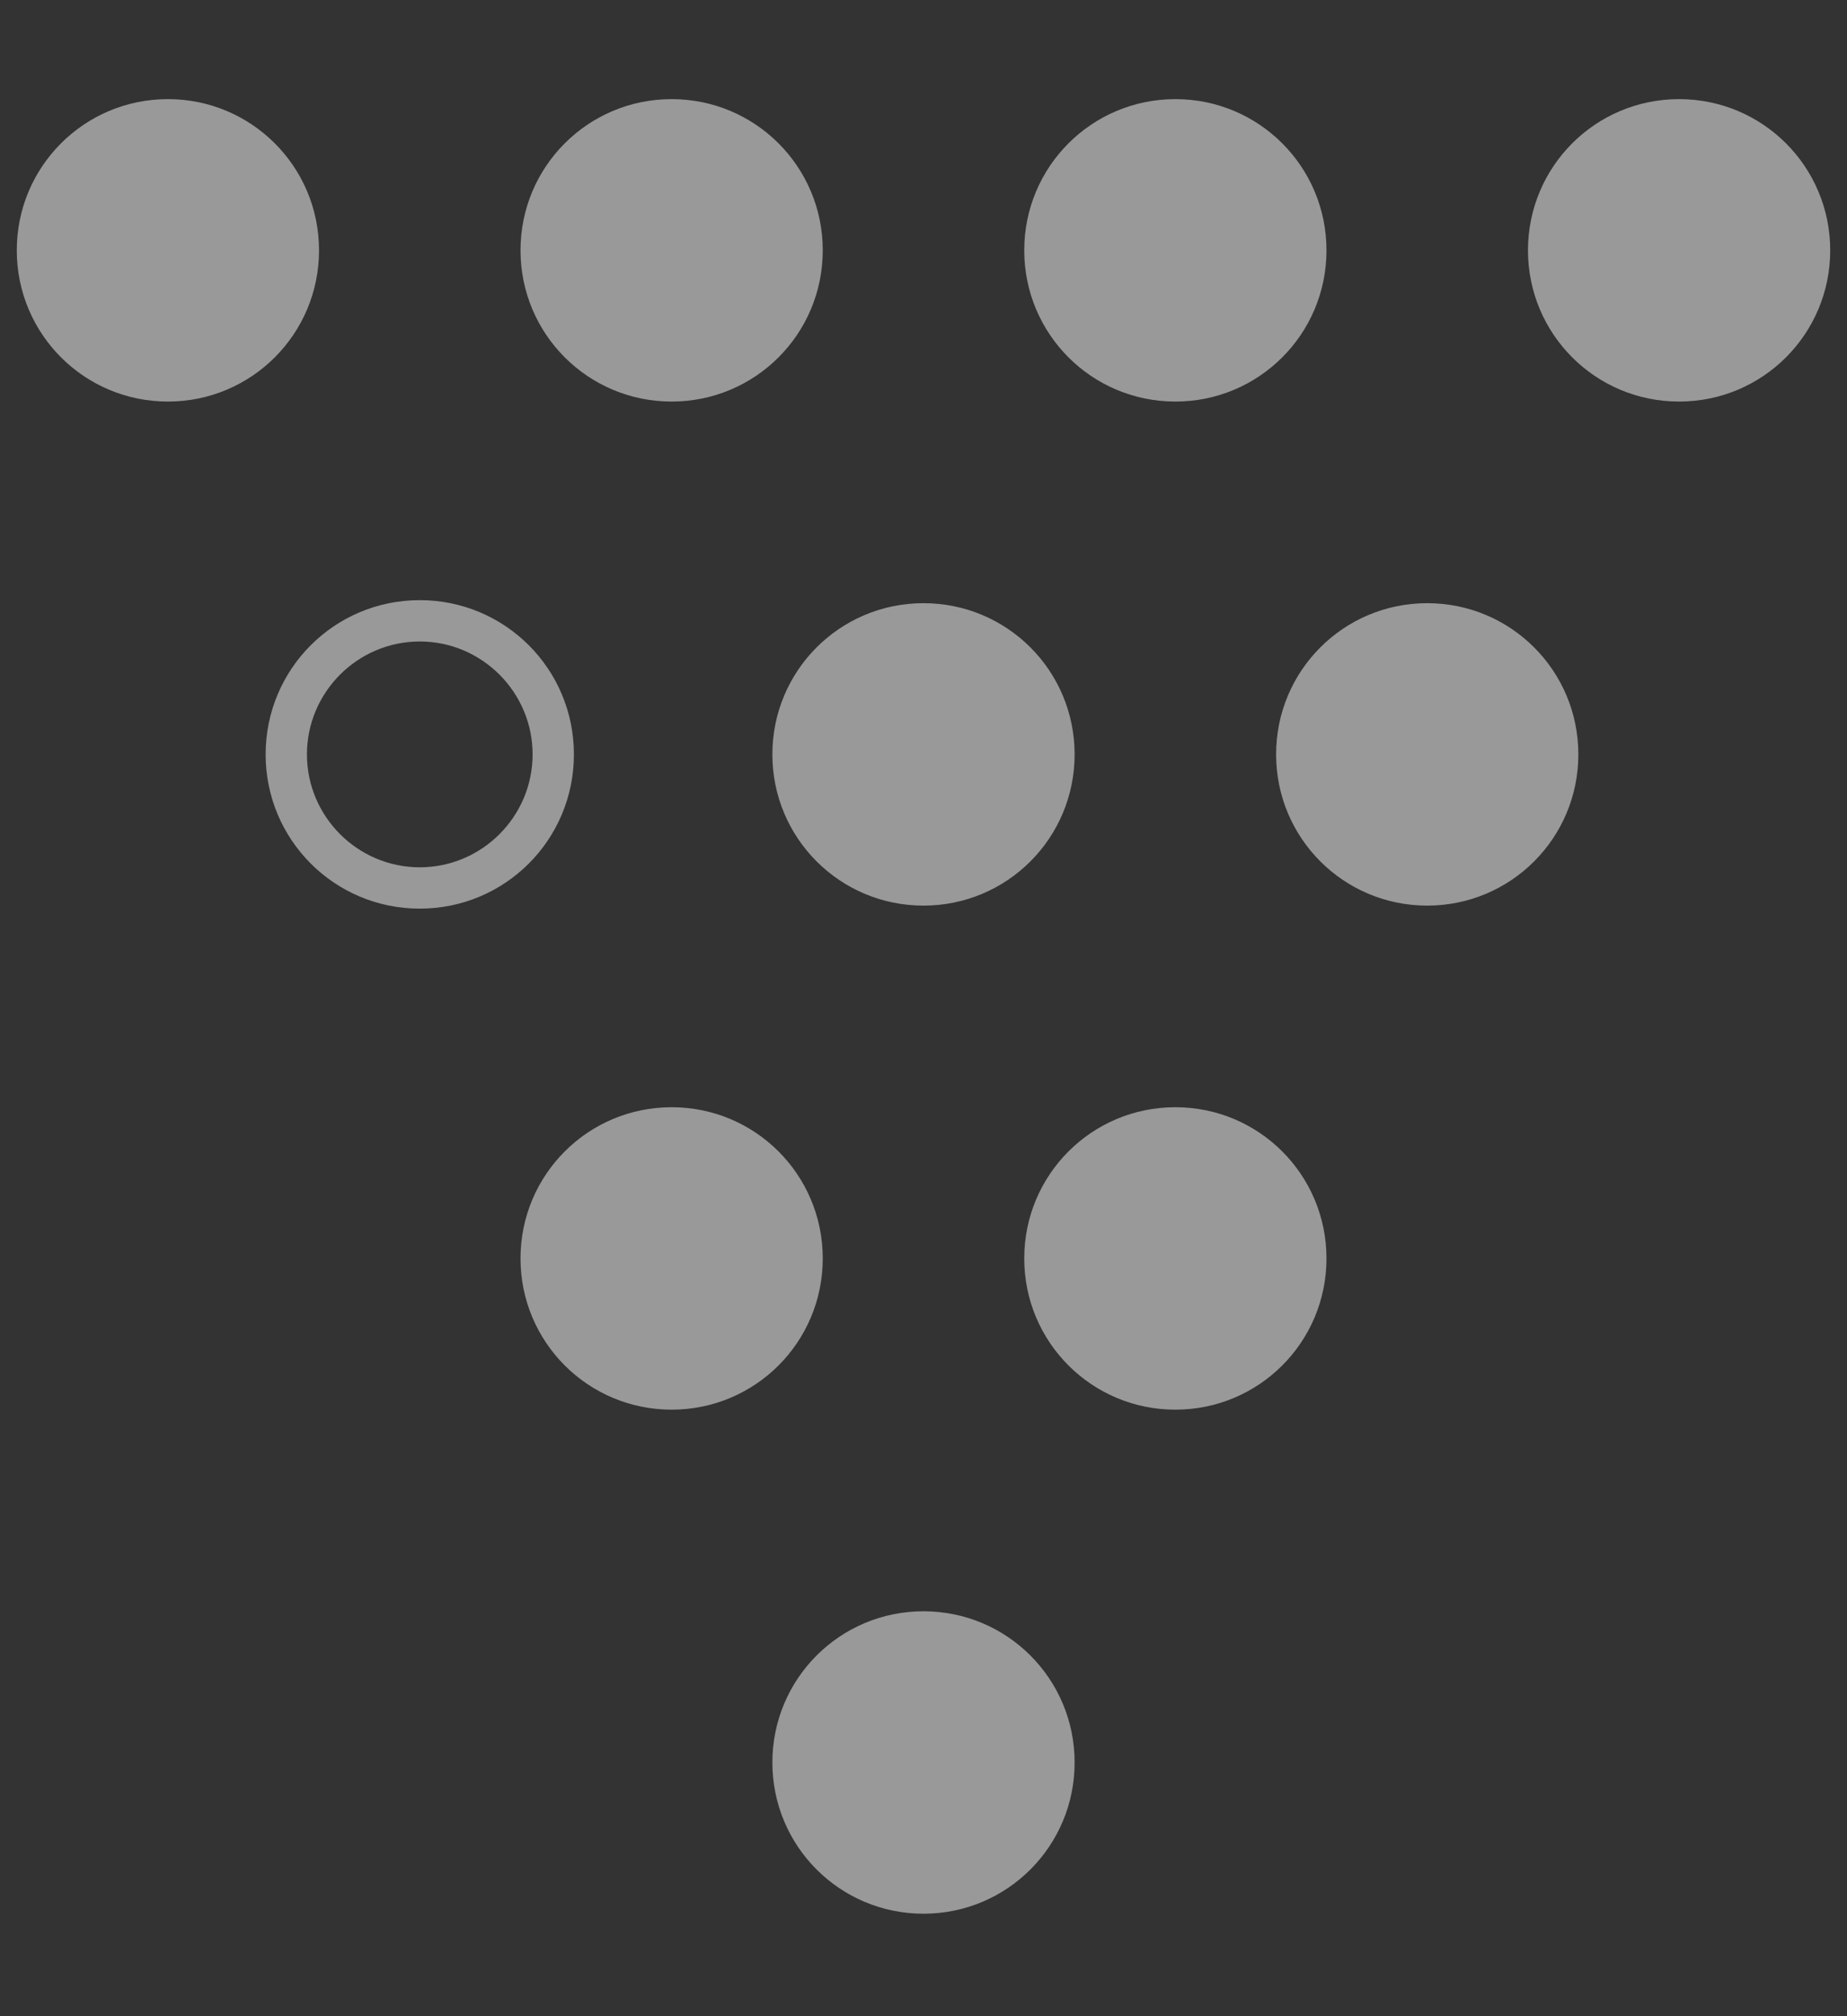
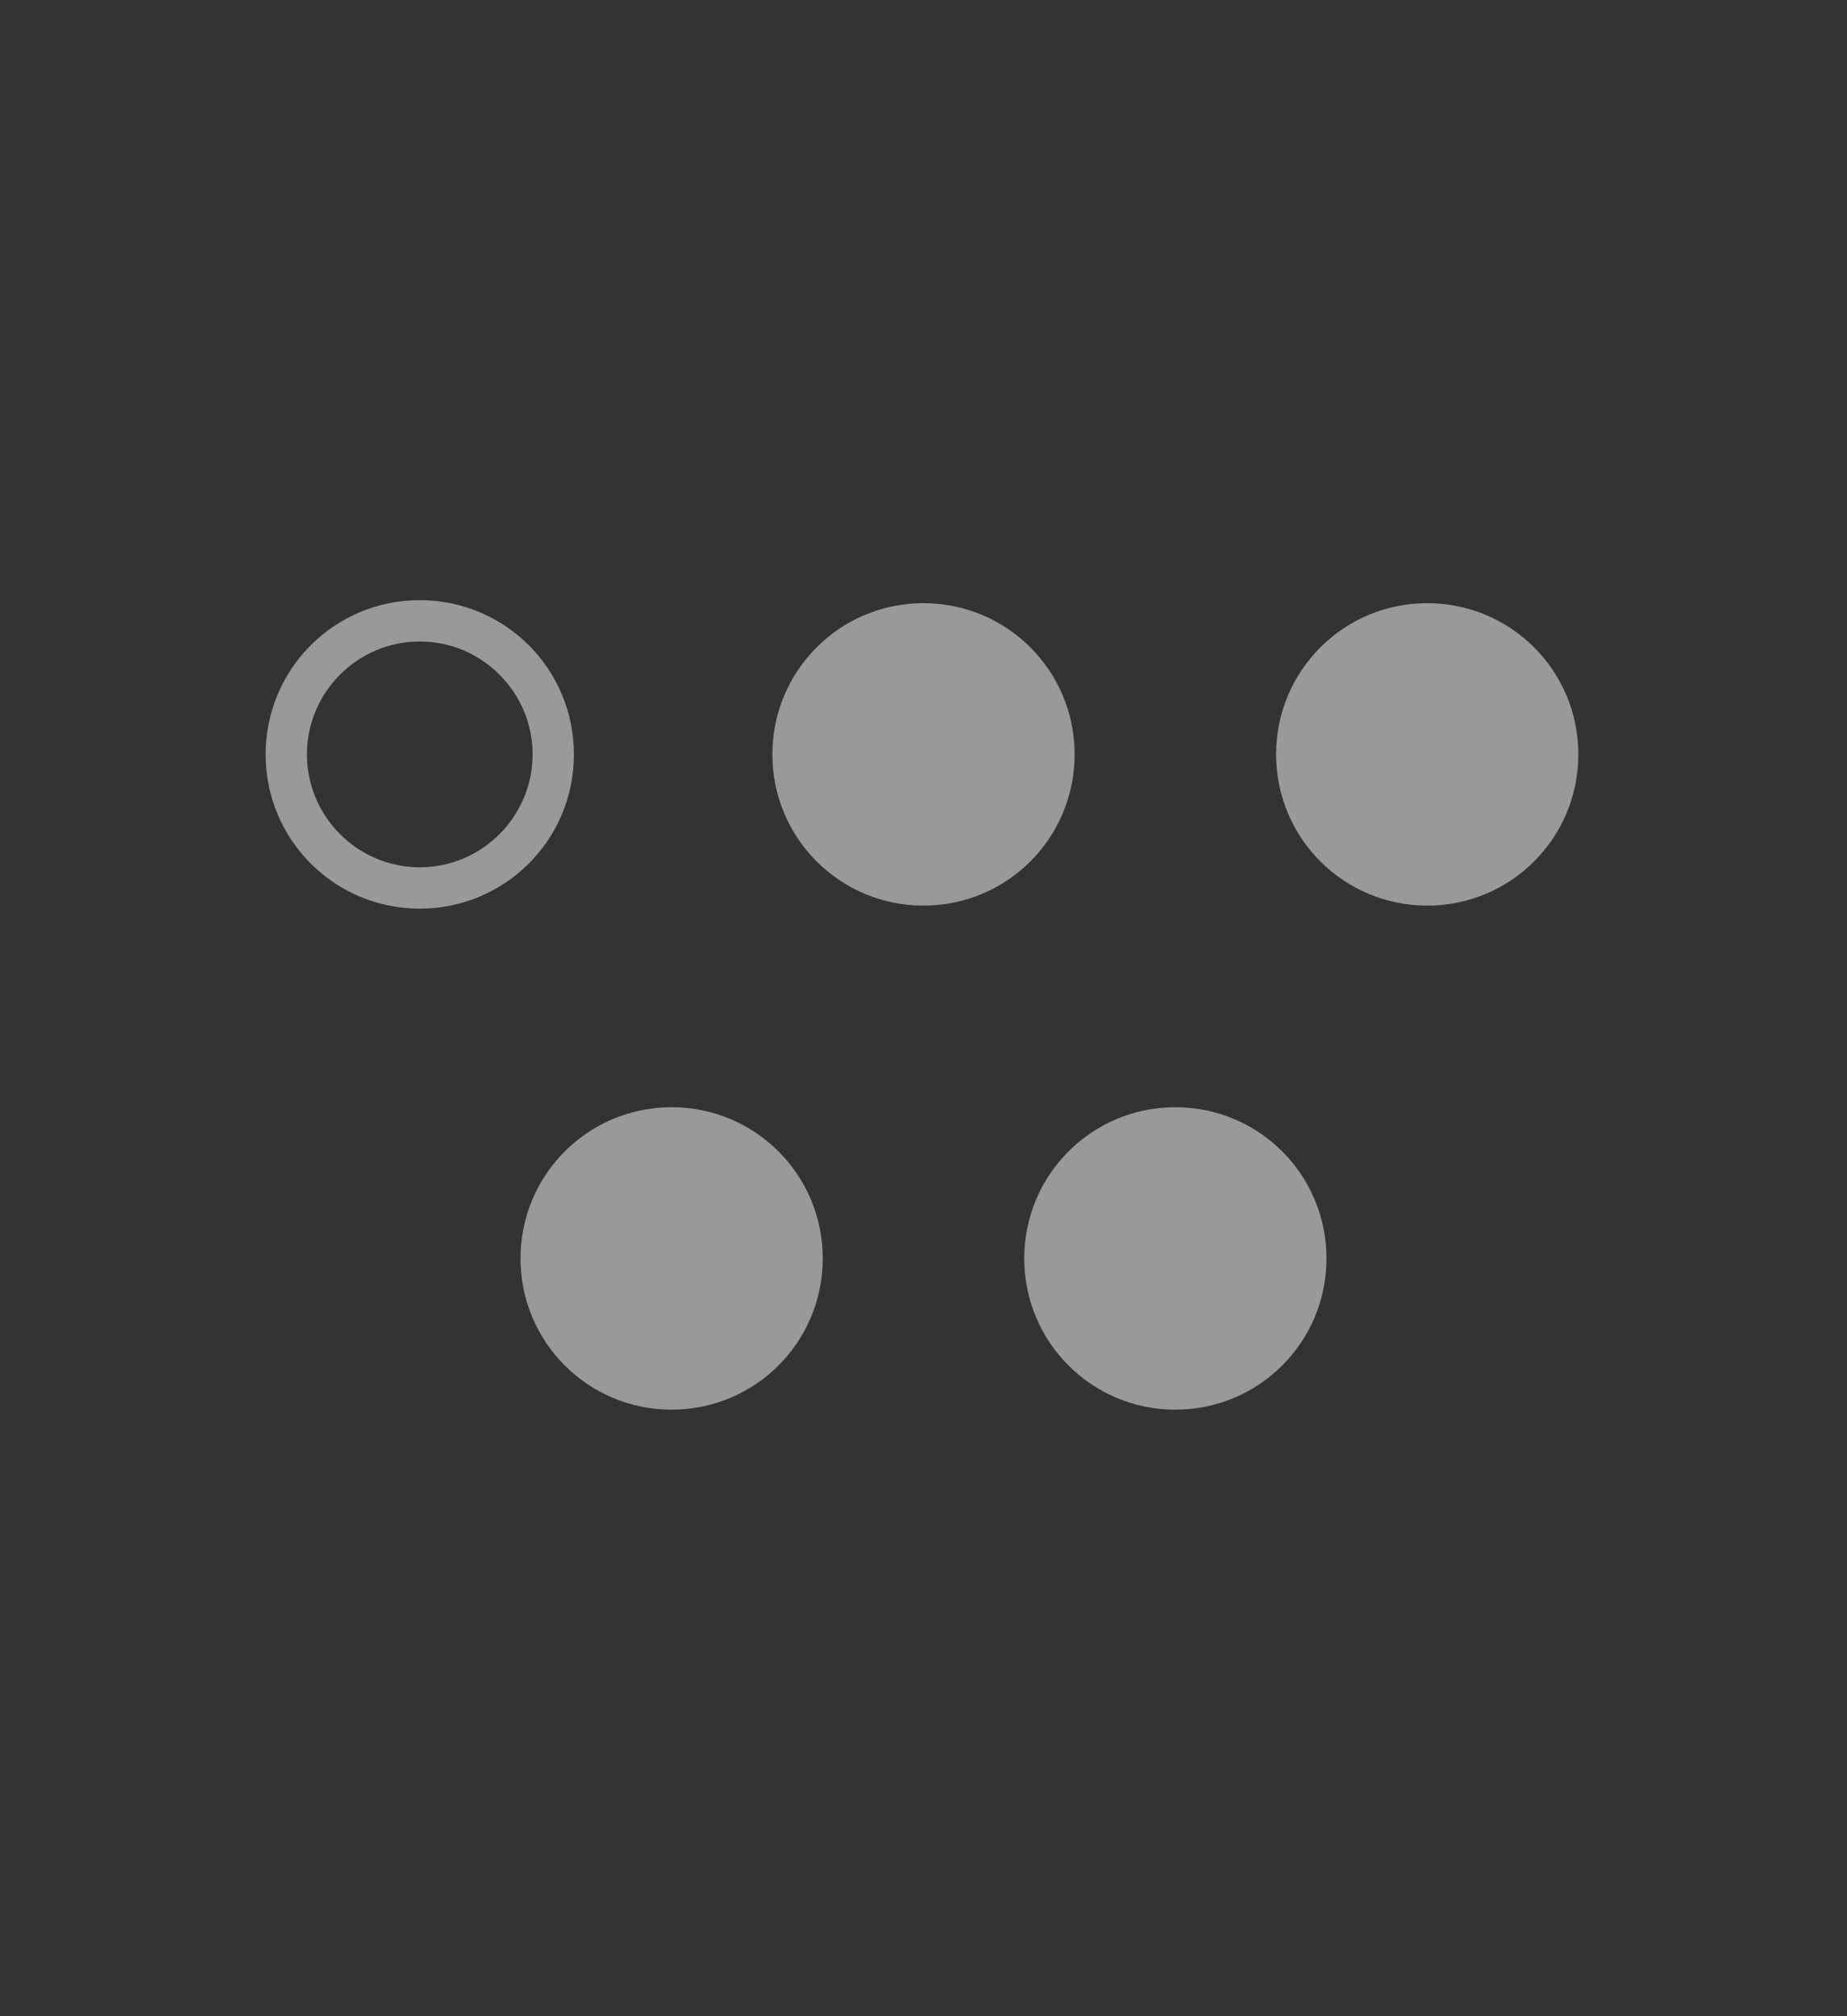
<svg xmlns="http://www.w3.org/2000/svg" width="44" height="48" viewBox="0 0 44 48" fill="none">
  <rect x="0" y="0" width="44" height="48" fill="#333333" stroke="none" />
-   <path d="M4 9.56C2.008 9.56 0.4 7.952 0.4 5.96C0.4 3.968 2.008 2.36 4 2.36C5.992 2.36 7.6 3.968 7.6 5.96C7.6 7.952 5.992 9.56 4 9.56ZM16 9.56C14.008 9.56 12.4 7.952 12.4 5.96C12.4 3.968 14.008 2.36 16 2.36C17.992 2.36 19.6 3.968 19.6 5.96C19.6 7.952 17.992 9.56 16 9.56ZM28 9.56C26.008 9.56 24.4 7.952 24.4 5.96C24.4 3.968 26.008 2.36 28 2.36C29.992 2.36 31.6 3.968 31.6 5.96C31.6 7.952 29.992 9.56 28 9.56ZM40 9.56C38.008 9.56 36.4 7.952 36.4 5.96C36.4 3.968 38.008 2.36 40 2.36C41.992 2.36 43.6 3.968 43.6 5.96C43.6 7.952 41.992 9.56 40 9.56Z" fill="white" fill-opacity="0.5" />
  <path d="M6.328 17.96C6.328 15.928 7.968 14.288 10 14.288C12.032 14.288 13.672 15.928 13.672 17.96C13.672 19.992 12.032 21.632 10 21.632C7.968 21.632 6.328 19.992 6.328 17.96ZM12.688 17.96C12.688 16.48 11.48 15.272 10 15.272C8.52 15.272 7.312 16.48 7.312 17.96C7.312 19.44 8.52 20.648 10 20.648C11.48 20.648 12.688 19.44 12.688 17.96ZM22 21.56C20.008 21.56 18.4 19.952 18.4 17.96C18.4 15.968 20.008 14.36 22 14.36C23.992 14.36 25.6 15.968 25.6 17.96C25.6 19.952 23.992 21.56 22 21.56ZM34 21.56C32.008 21.56 30.4 19.952 30.4 17.96C30.4 15.968 32.008 14.36 34 14.36C35.992 14.36 37.6 15.968 37.6 17.96C37.6 19.952 35.992 21.56 34 21.56Z" fill="white" fill-opacity="0.5" />
  <path d="M16 33.56C14.008 33.56 12.4 31.952 12.4 29.96C12.4 27.968 14.008 26.36 16 26.36C17.992 26.36 19.6 27.968 19.6 29.96C19.6 31.952 17.992 33.56 16 33.56ZM28 33.56C26.008 33.56 24.4 31.952 24.4 29.96C24.4 27.968 26.008 26.36 28 26.36C29.992 26.36 31.6 27.968 31.6 29.96C31.6 31.952 29.992 33.56 28 33.56Z" fill="white" fill-opacity="0.5" />
-   <path d="M22 45.56C20.008 45.56 18.4 43.952 18.4 41.96C18.4 39.968 20.008 38.36 22 38.36C23.992 38.36 25.6 39.968 25.6 41.96C25.6 43.952 23.992 45.56 22 45.56Z" fill="white" fill-opacity="0.5" />
</svg>